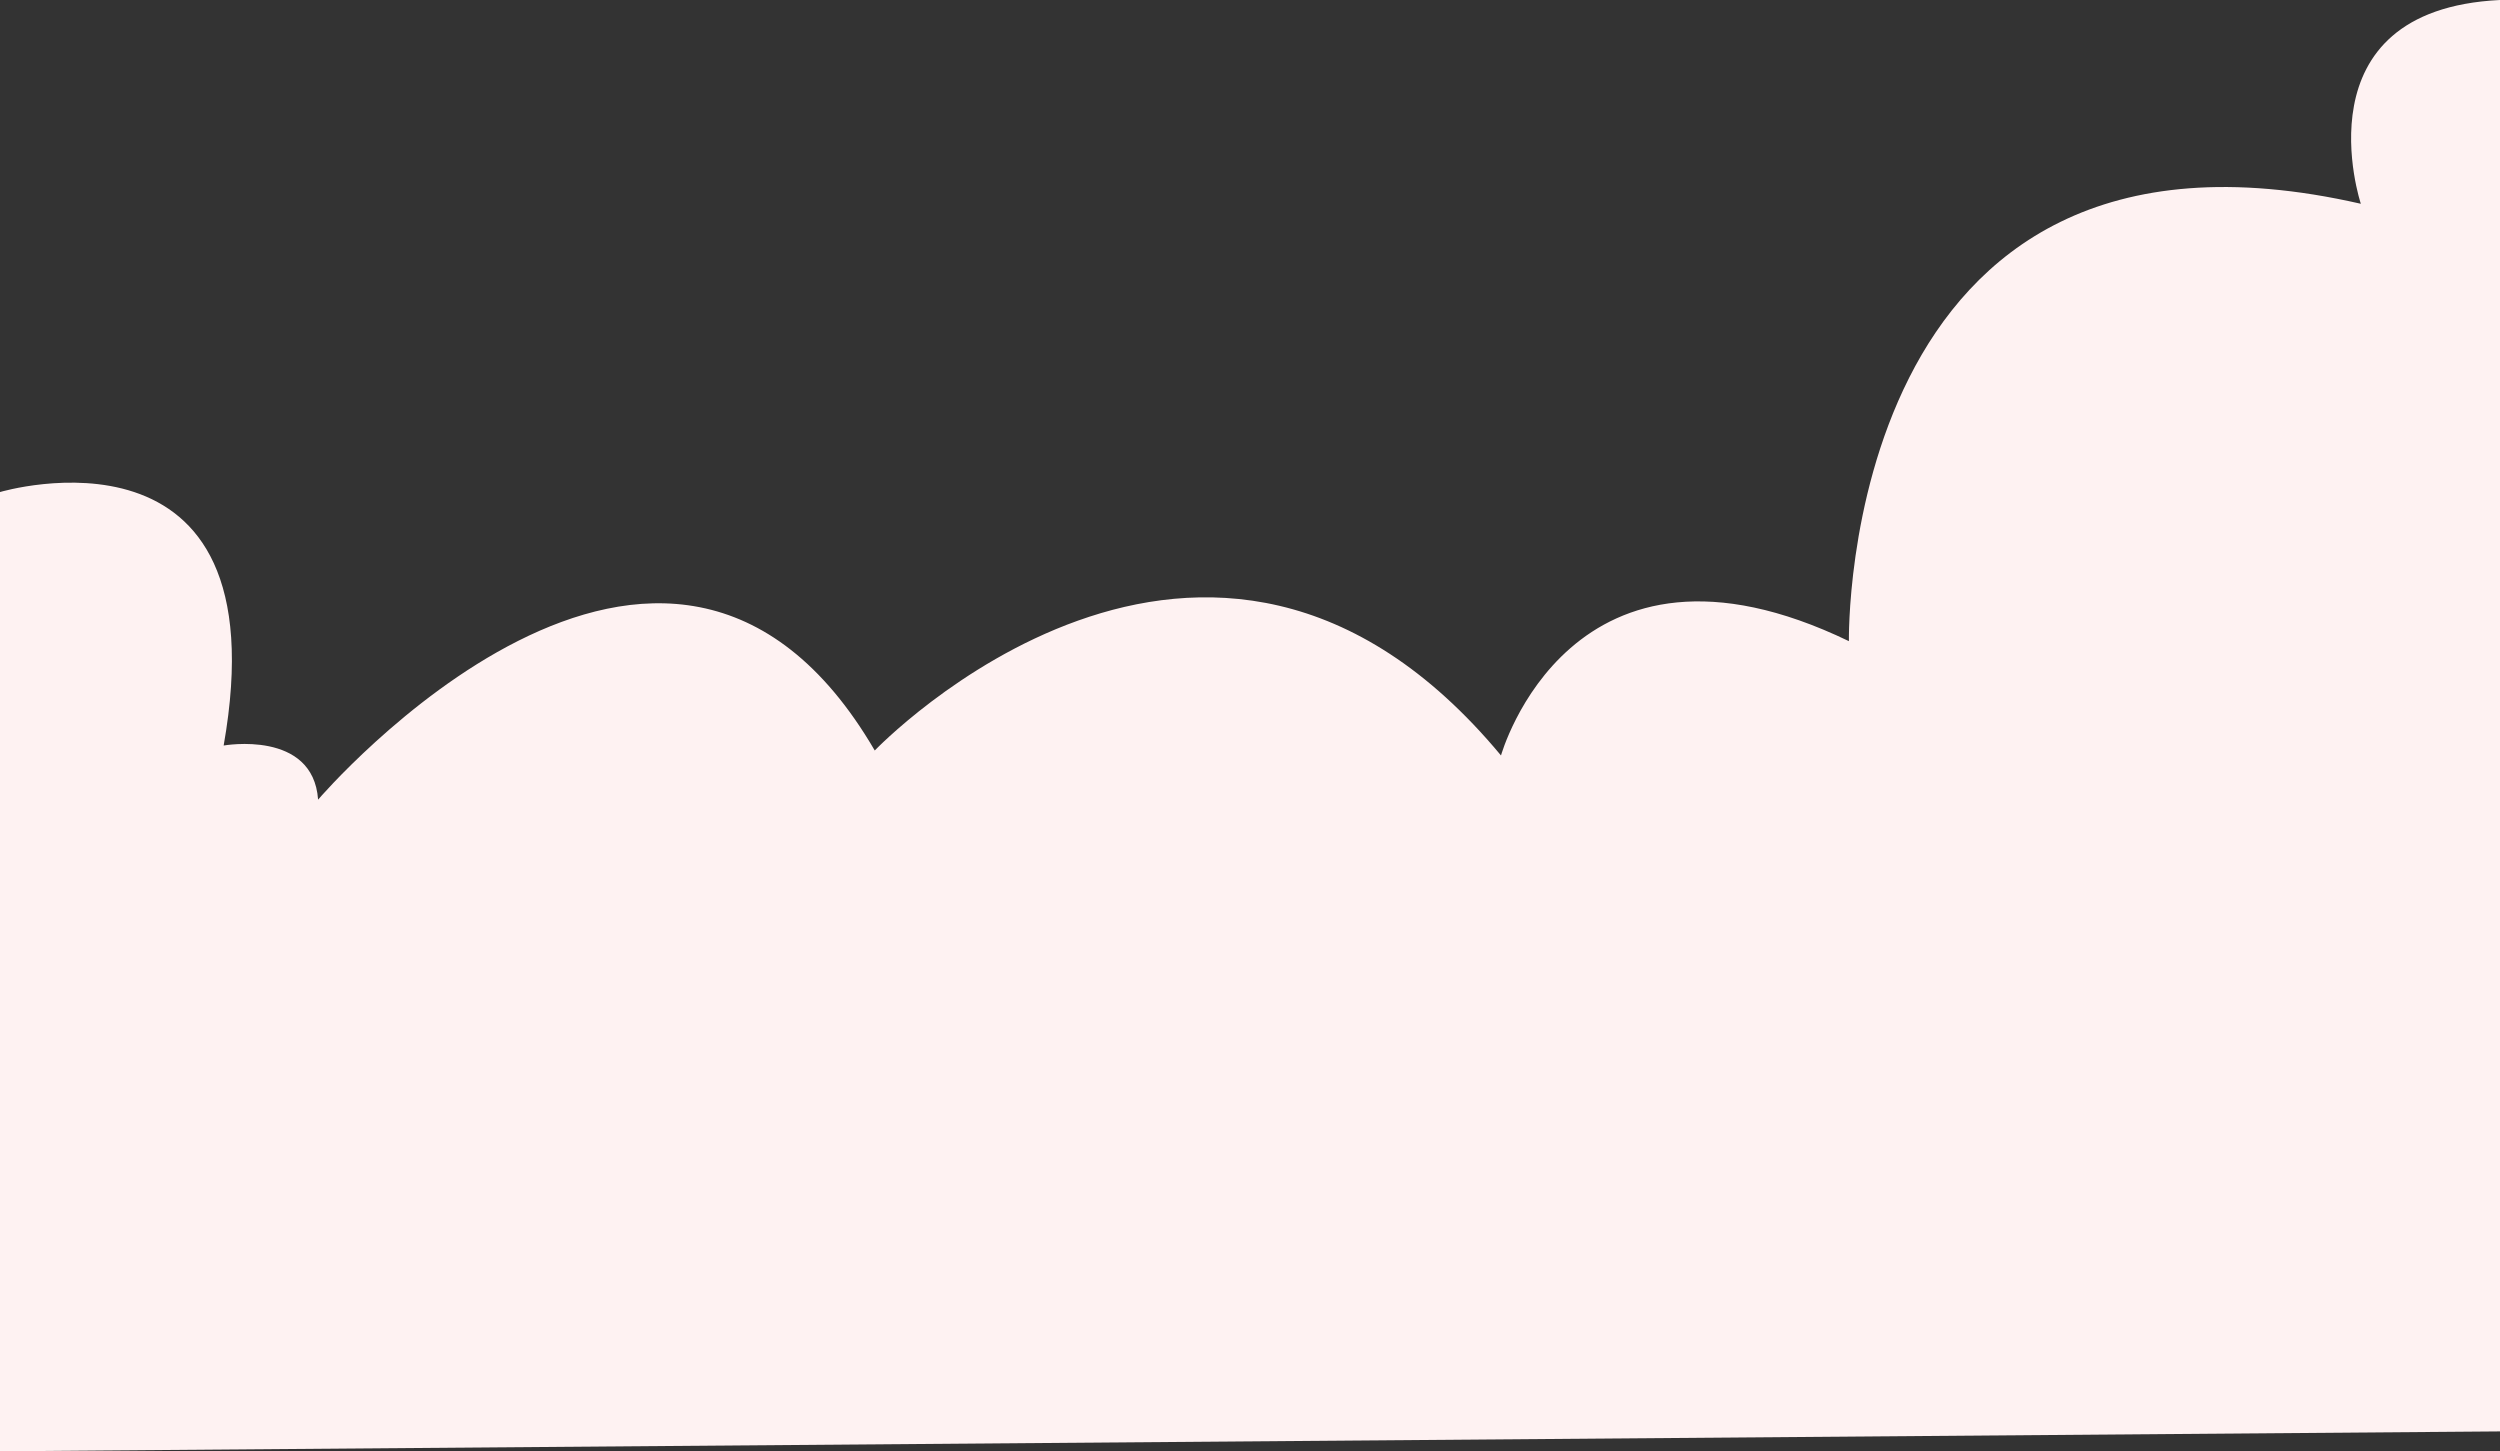
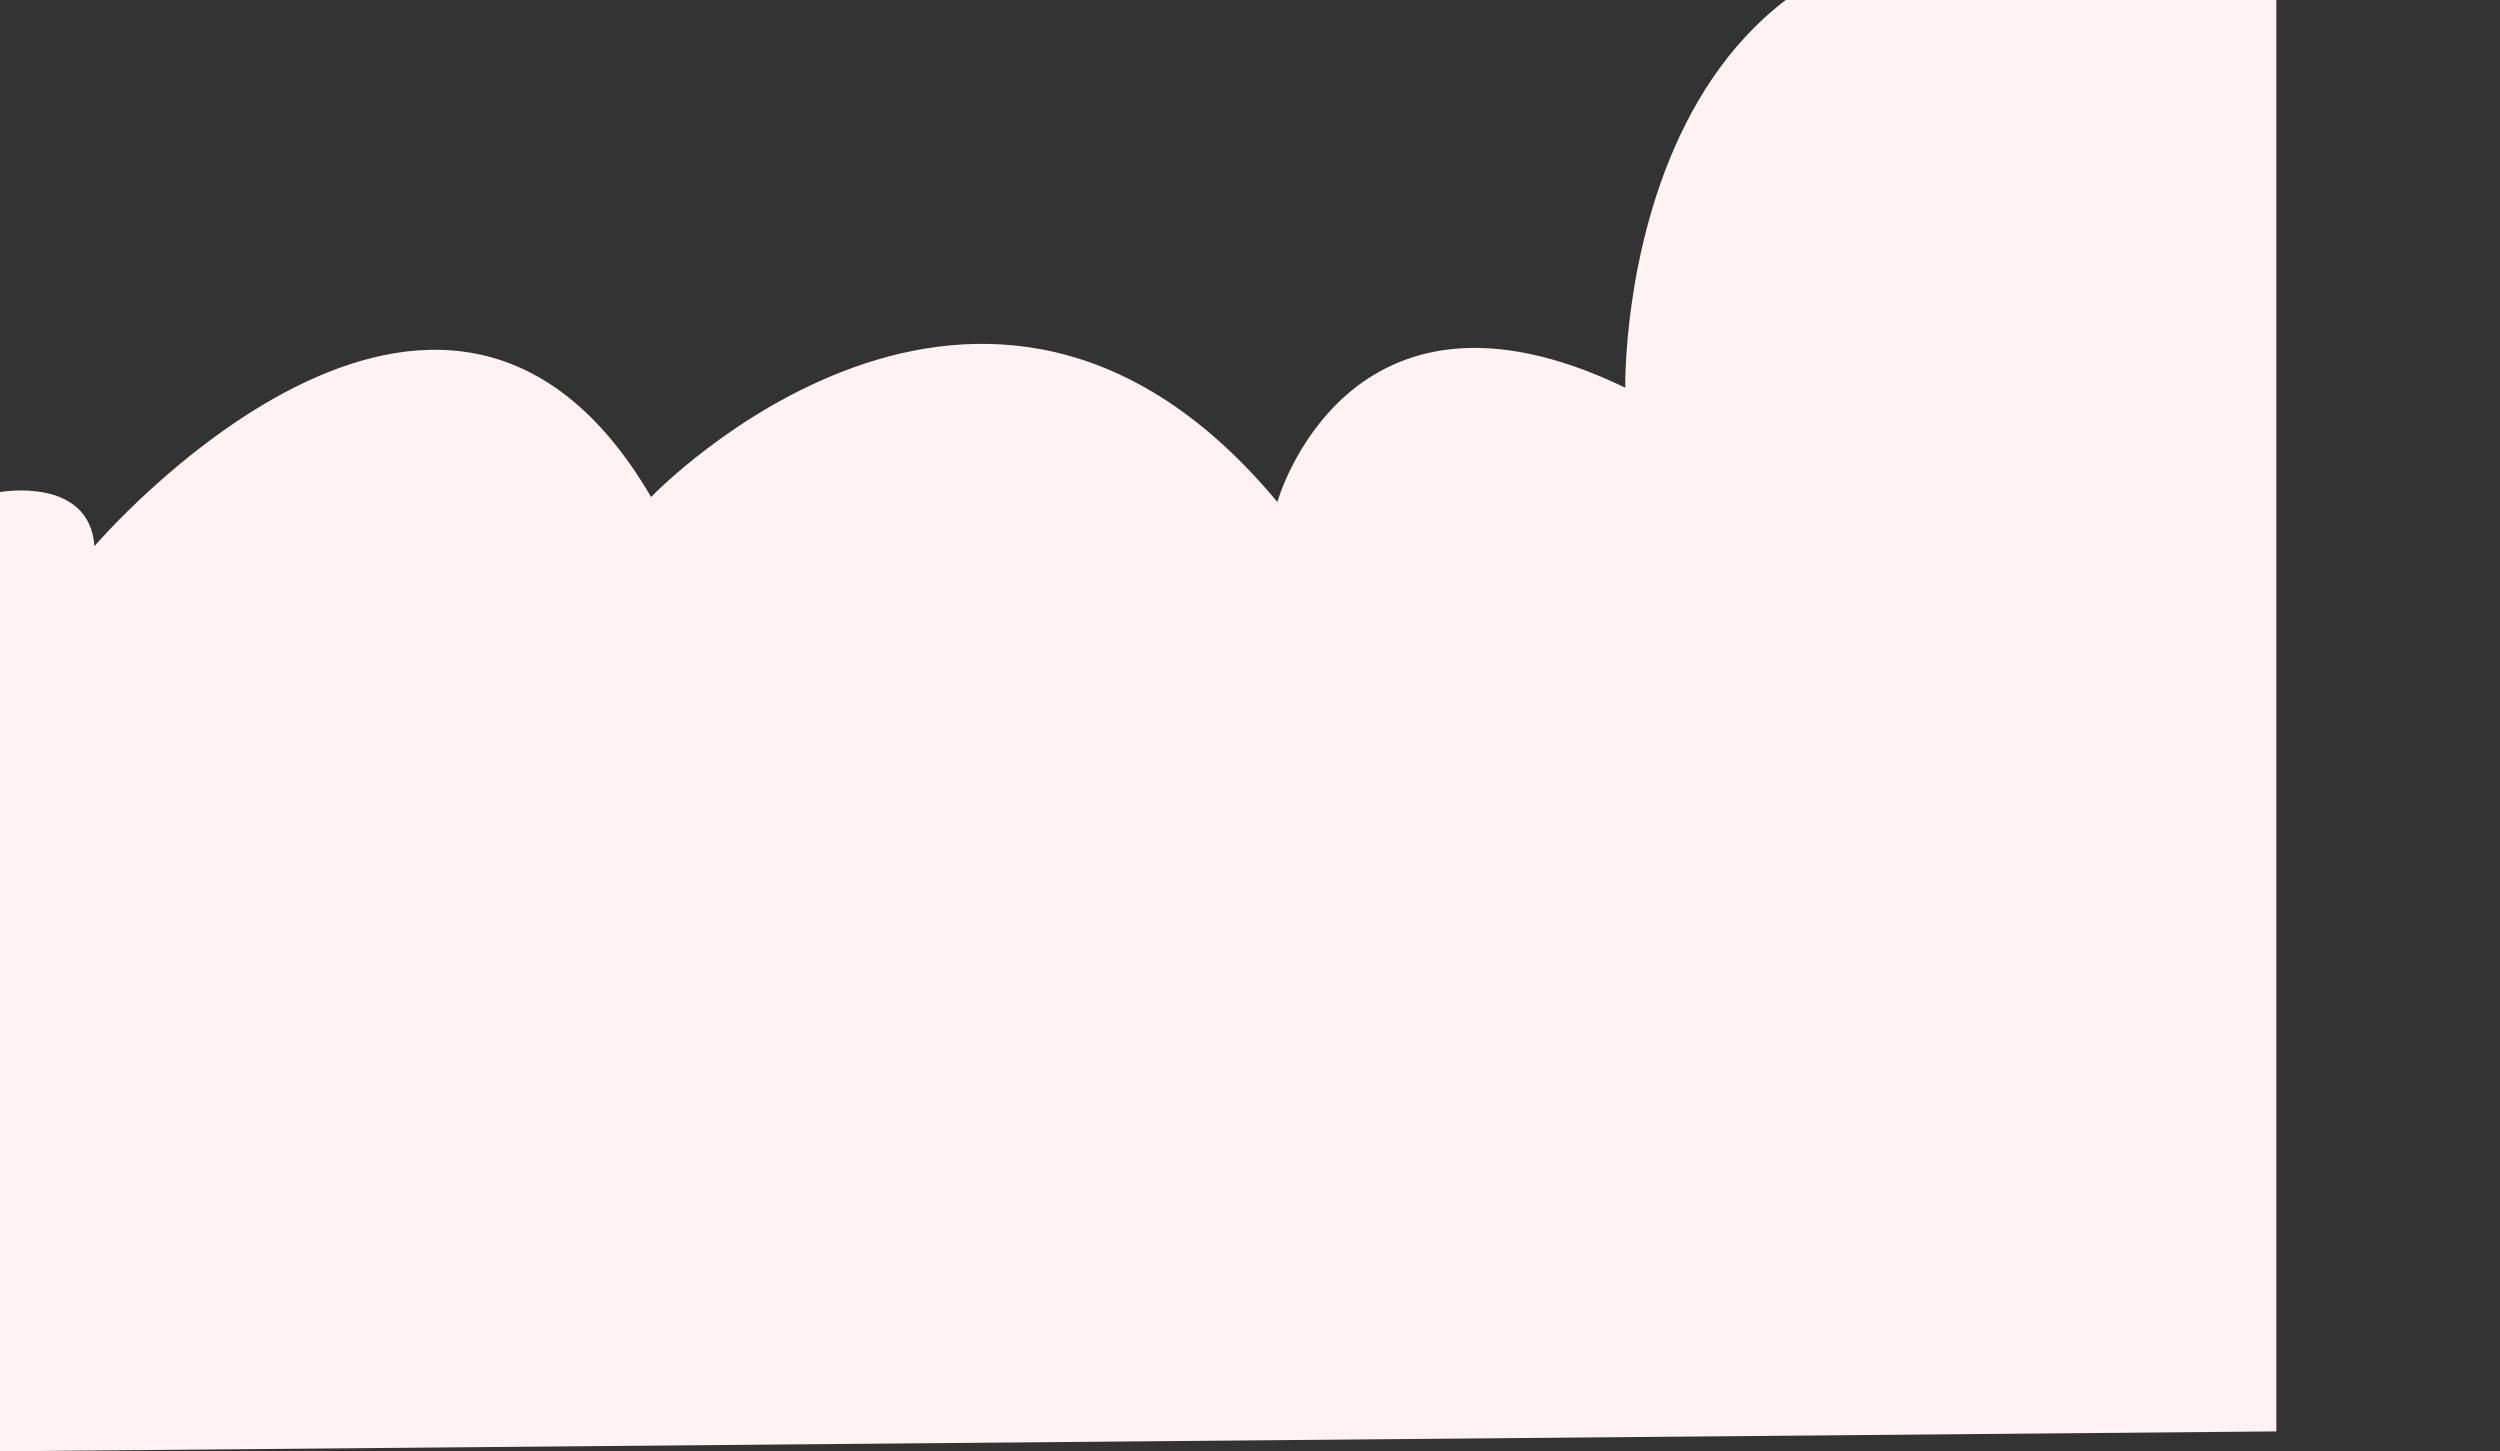
<svg xmlns="http://www.w3.org/2000/svg" viewBox="0 0 503 292" width="100%" style="vertical-align: middle; max-width: 100%; width: 100%;">
  <rect x="0" y="0" width="503" height="292" fill="#333333" stroke="none" />
  <defs>
   </defs>
  <g>
-     <path d="M0,108s57-17,45,51c0,0,18-3.22,19,10.89,0,0,70-81.89,112-9.89,0,0,67-70,126,1,0,0,14-50,70-23,0,0-2-112,103-88,0,0-13-39,28-41V297L0,301Z" transform="translate(0 -9)" fill="rgb(254,242,242)">
+     <path d="M0,108c0,0,18-3.22,19,10.89,0,0,70-81.89,112-9.89,0,0,67-70,126,1,0,0,14-50,70-23,0,0-2-112,103-88,0,0-13-39,28-41V297L0,301Z" transform="translate(0 -9)" fill="rgb(254,242,242)">
    </path>
  </g>
</svg>